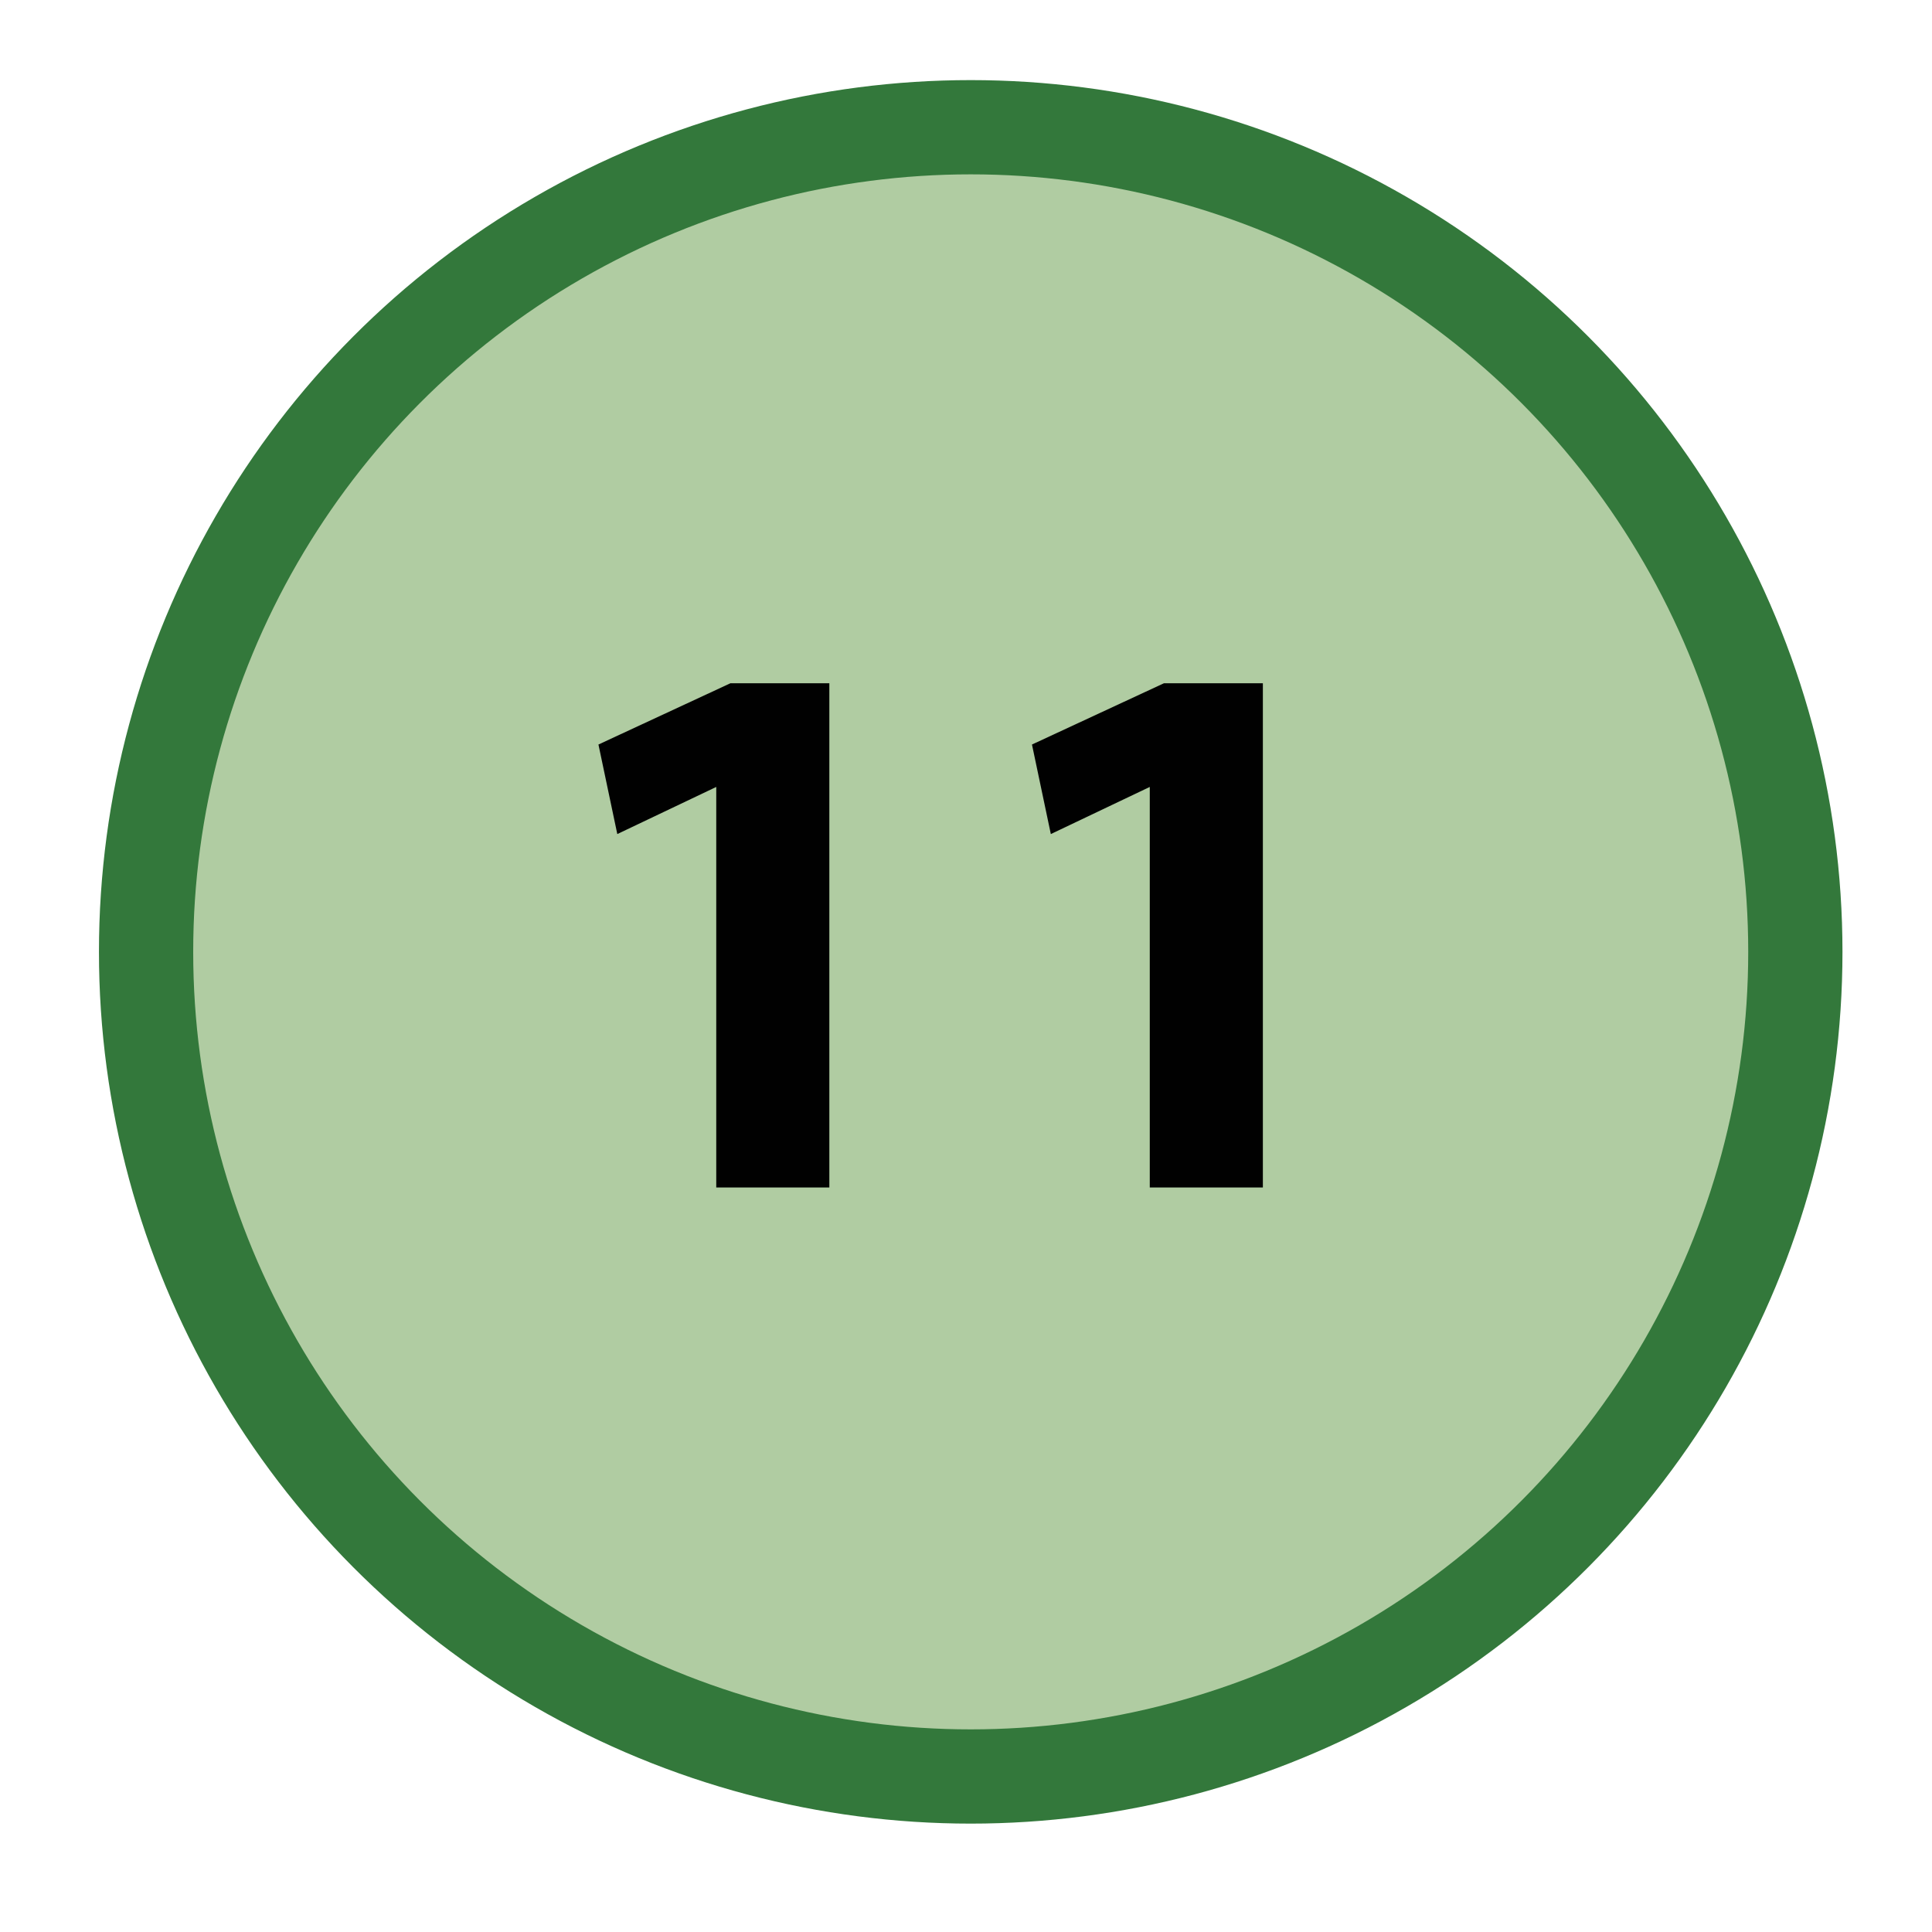
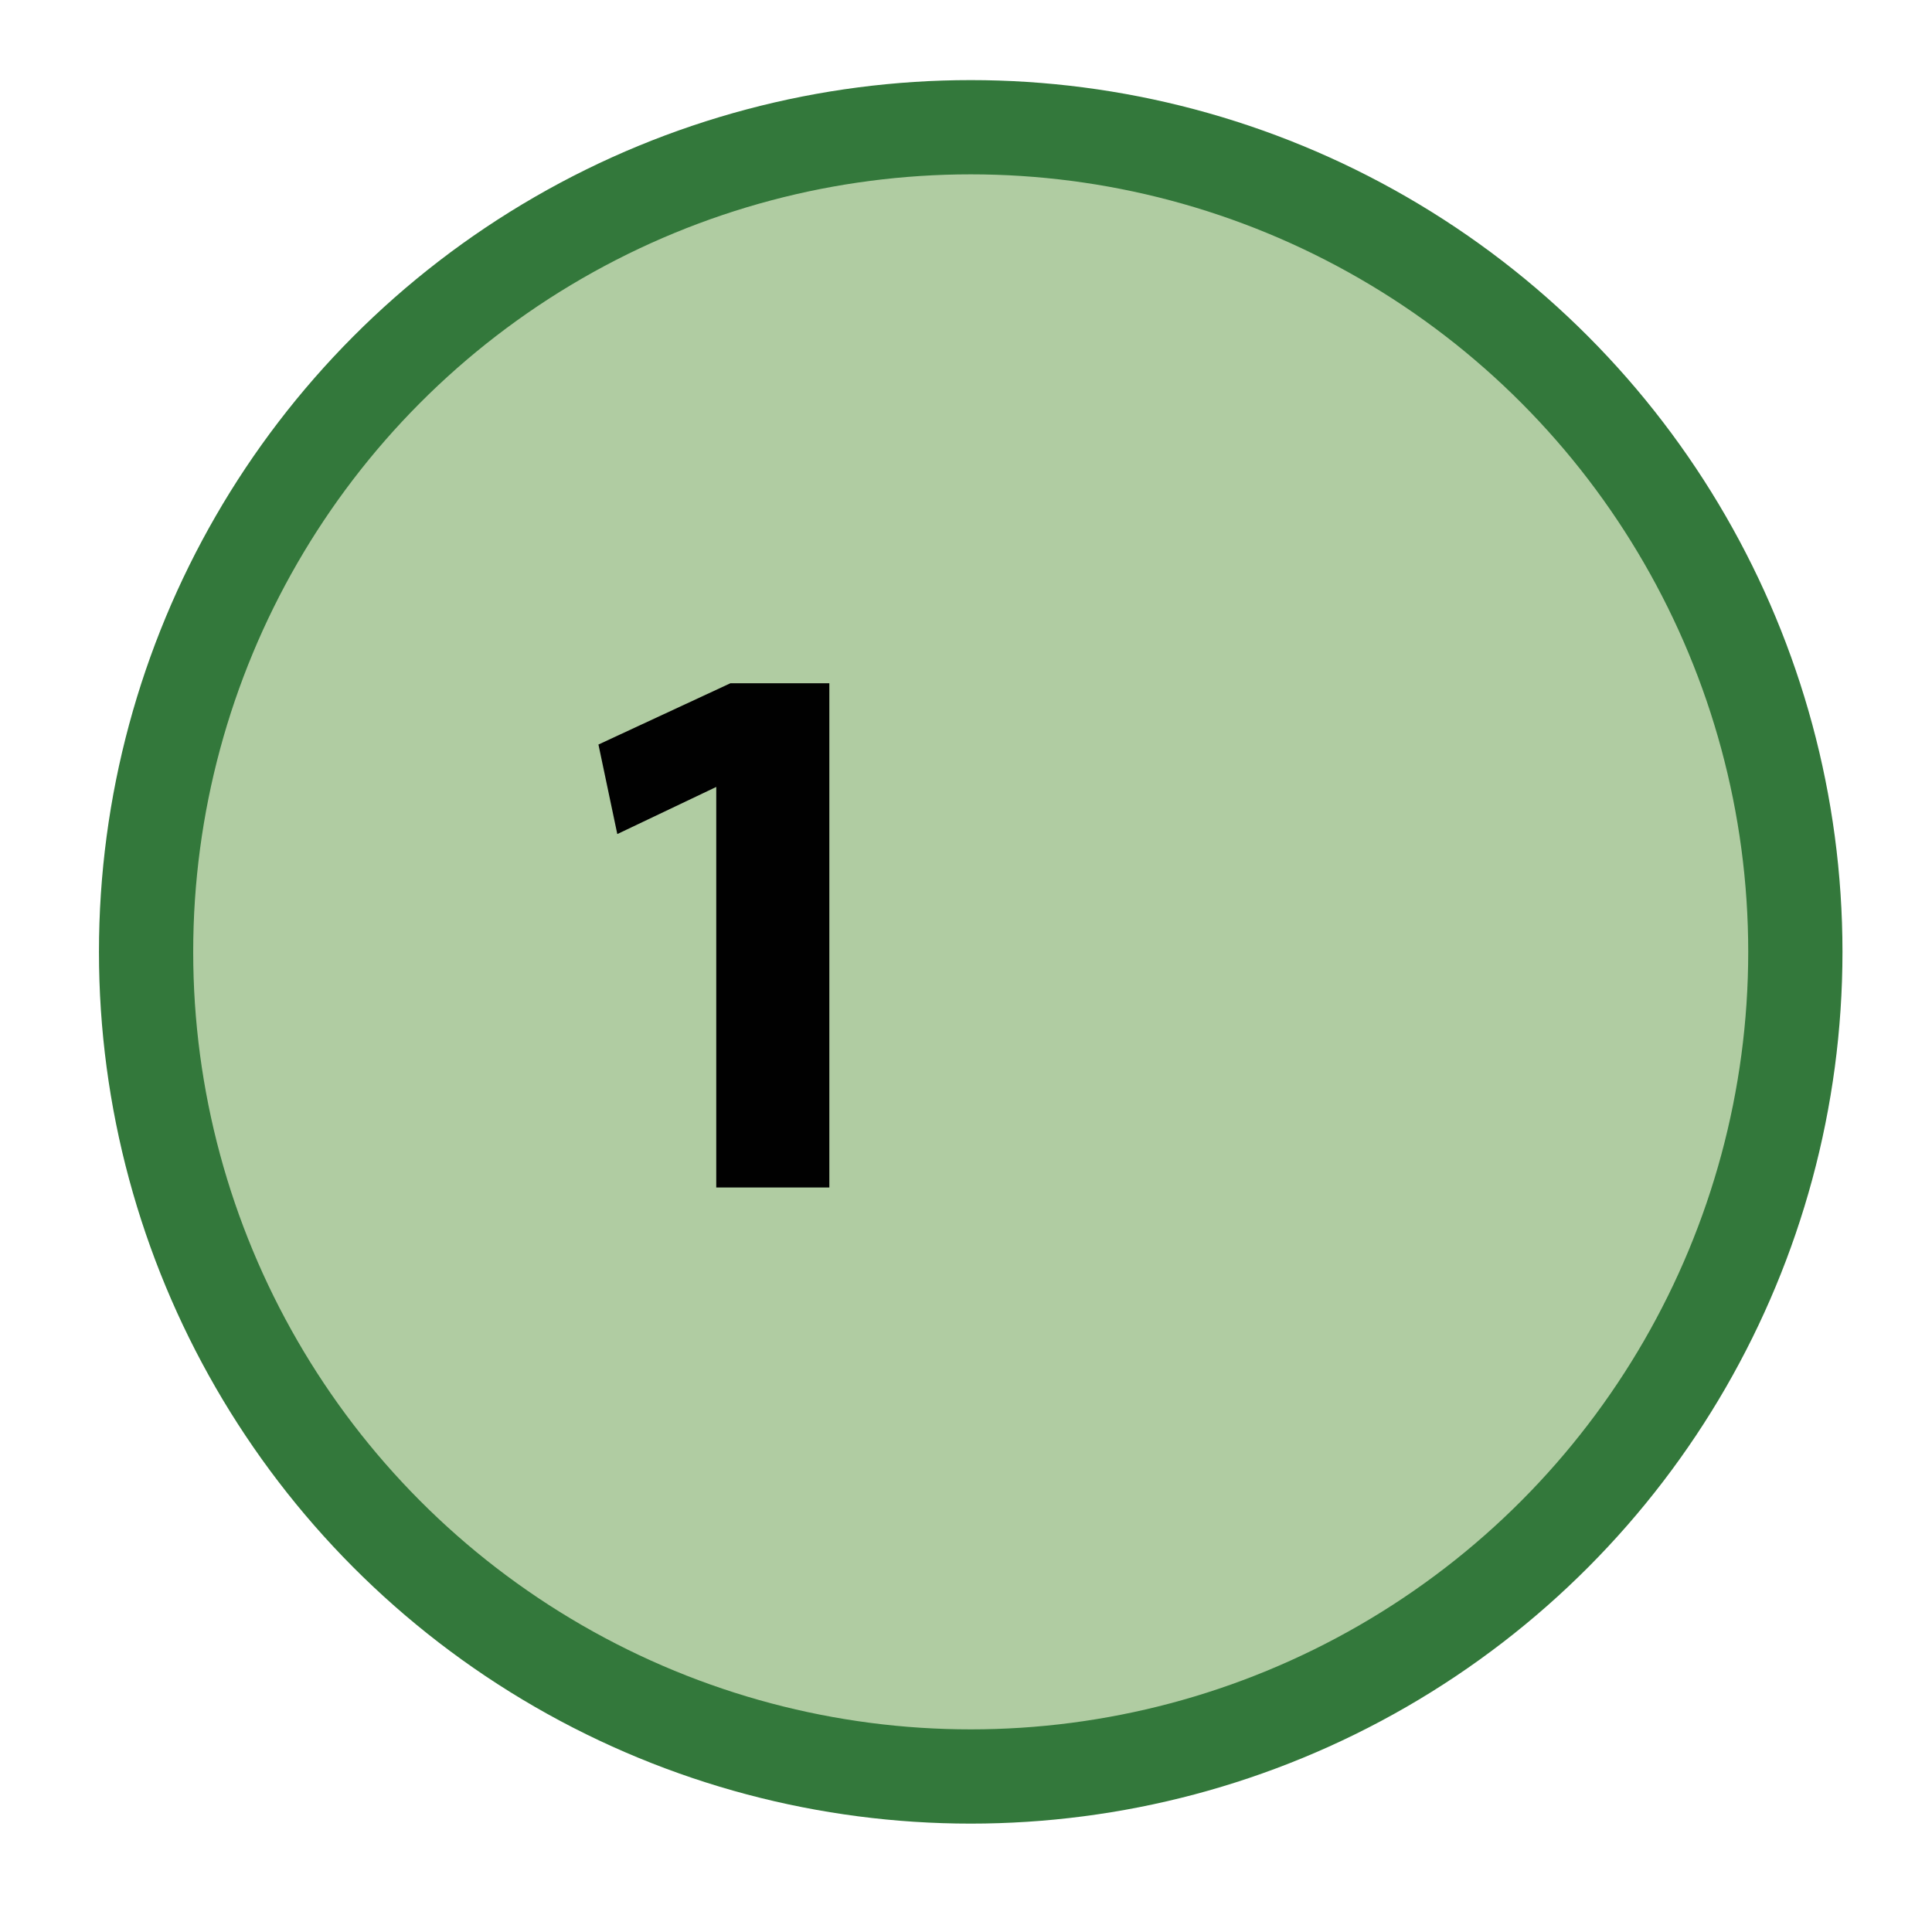
<svg xmlns="http://www.w3.org/2000/svg" version="1.1" id="Layer_1" x="0px" y="0px" viewBox="0 0 41 41" style="enable-background:new 0 0 41 41;" xml:space="preserve">
  <style type="text/css">
	.st0{fill:#B0CCA2;stroke:#33783B;stroke-width:2;stroke-miterlimit:10;}
	.st1{fill:#010101;}
</style>
  <circle class="st0" cx="20.6" cy="20.2" r="17.5" />
  <g>
    <path class="st1" d="M15.2,16.7L15.2,16.7l-2.1,1l-0.4-1.9l2.8-1.3h2.1v10.7h-2.4V16.7z" />
-     <path class="st1" d="M24.4,16.7L24.4,16.7l-2.1,1l-0.4-1.9l2.8-1.3h2.1v10.7h-2.4V16.7z" />
  </g>
</svg>